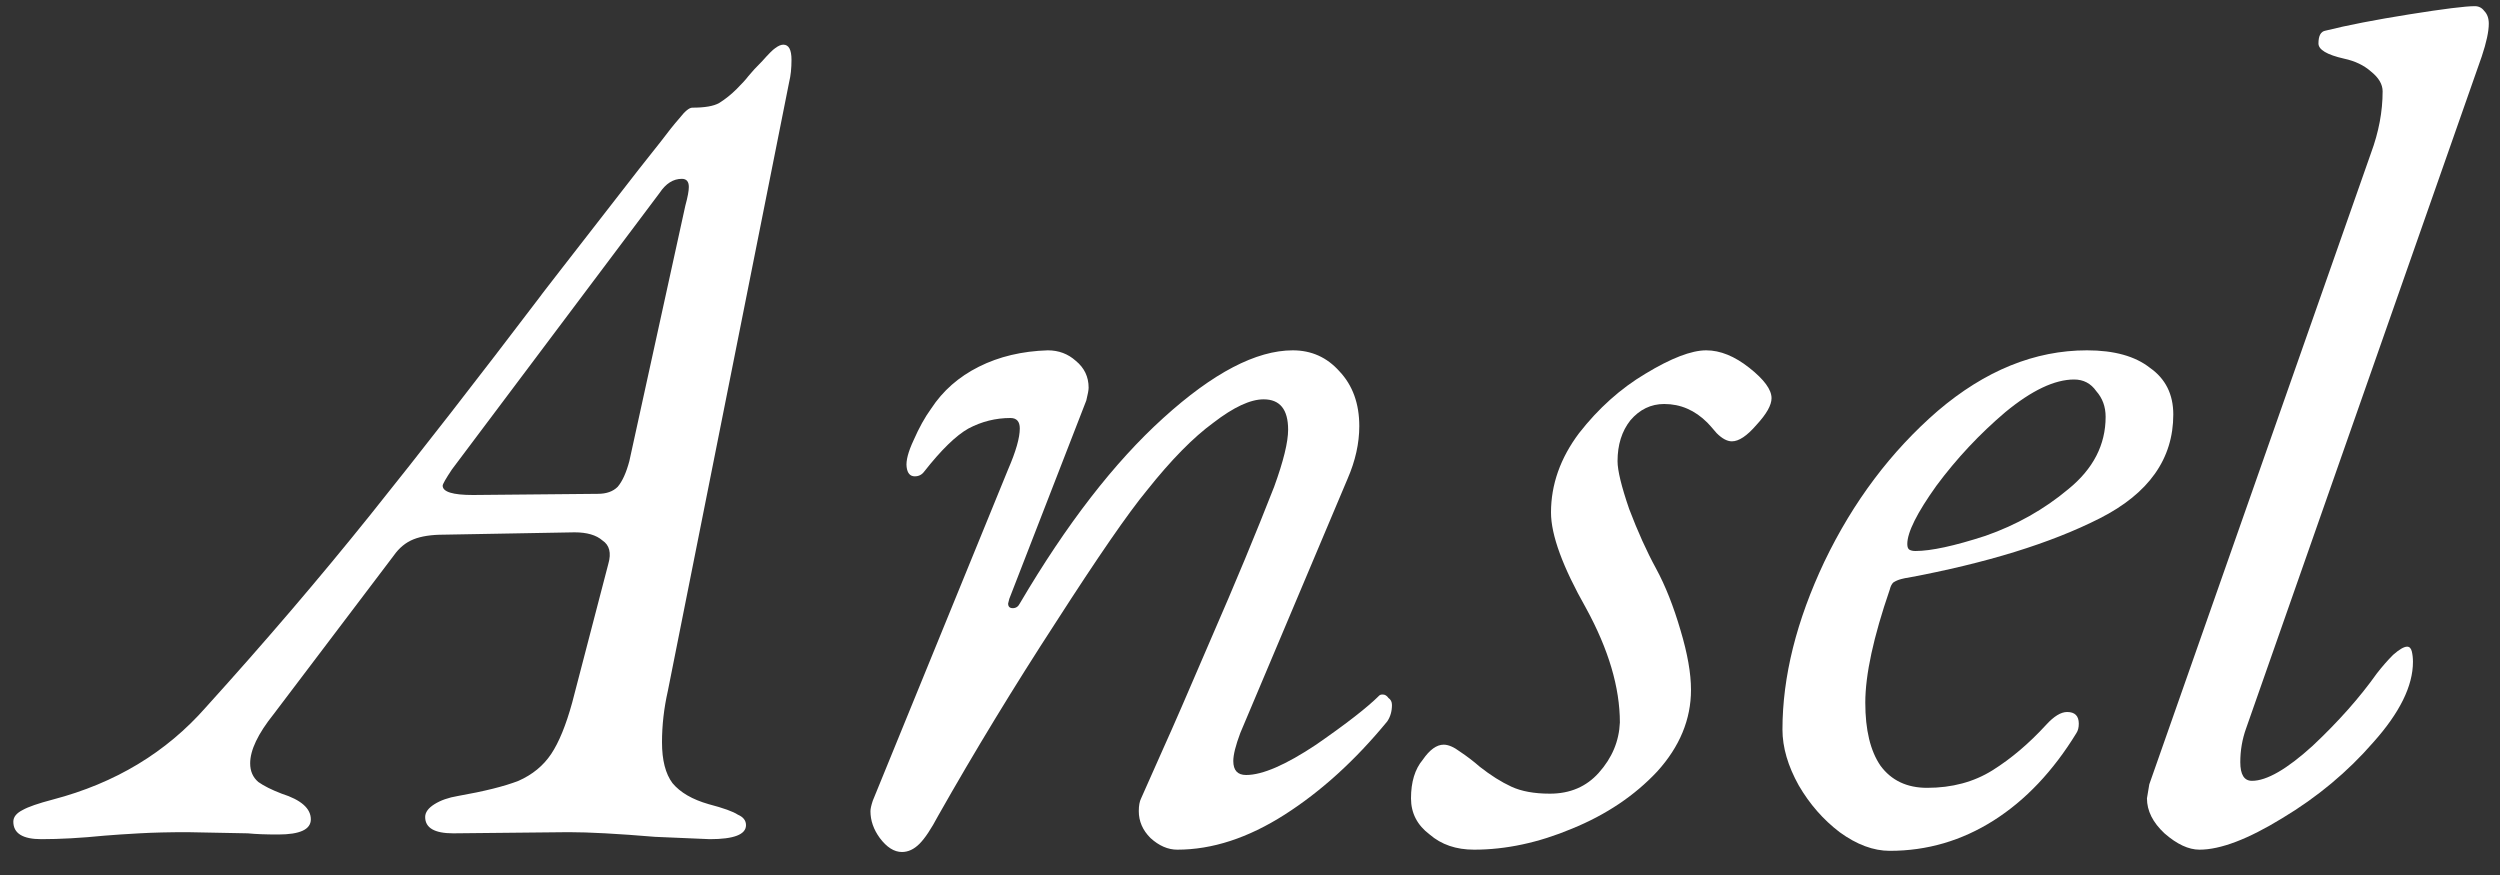
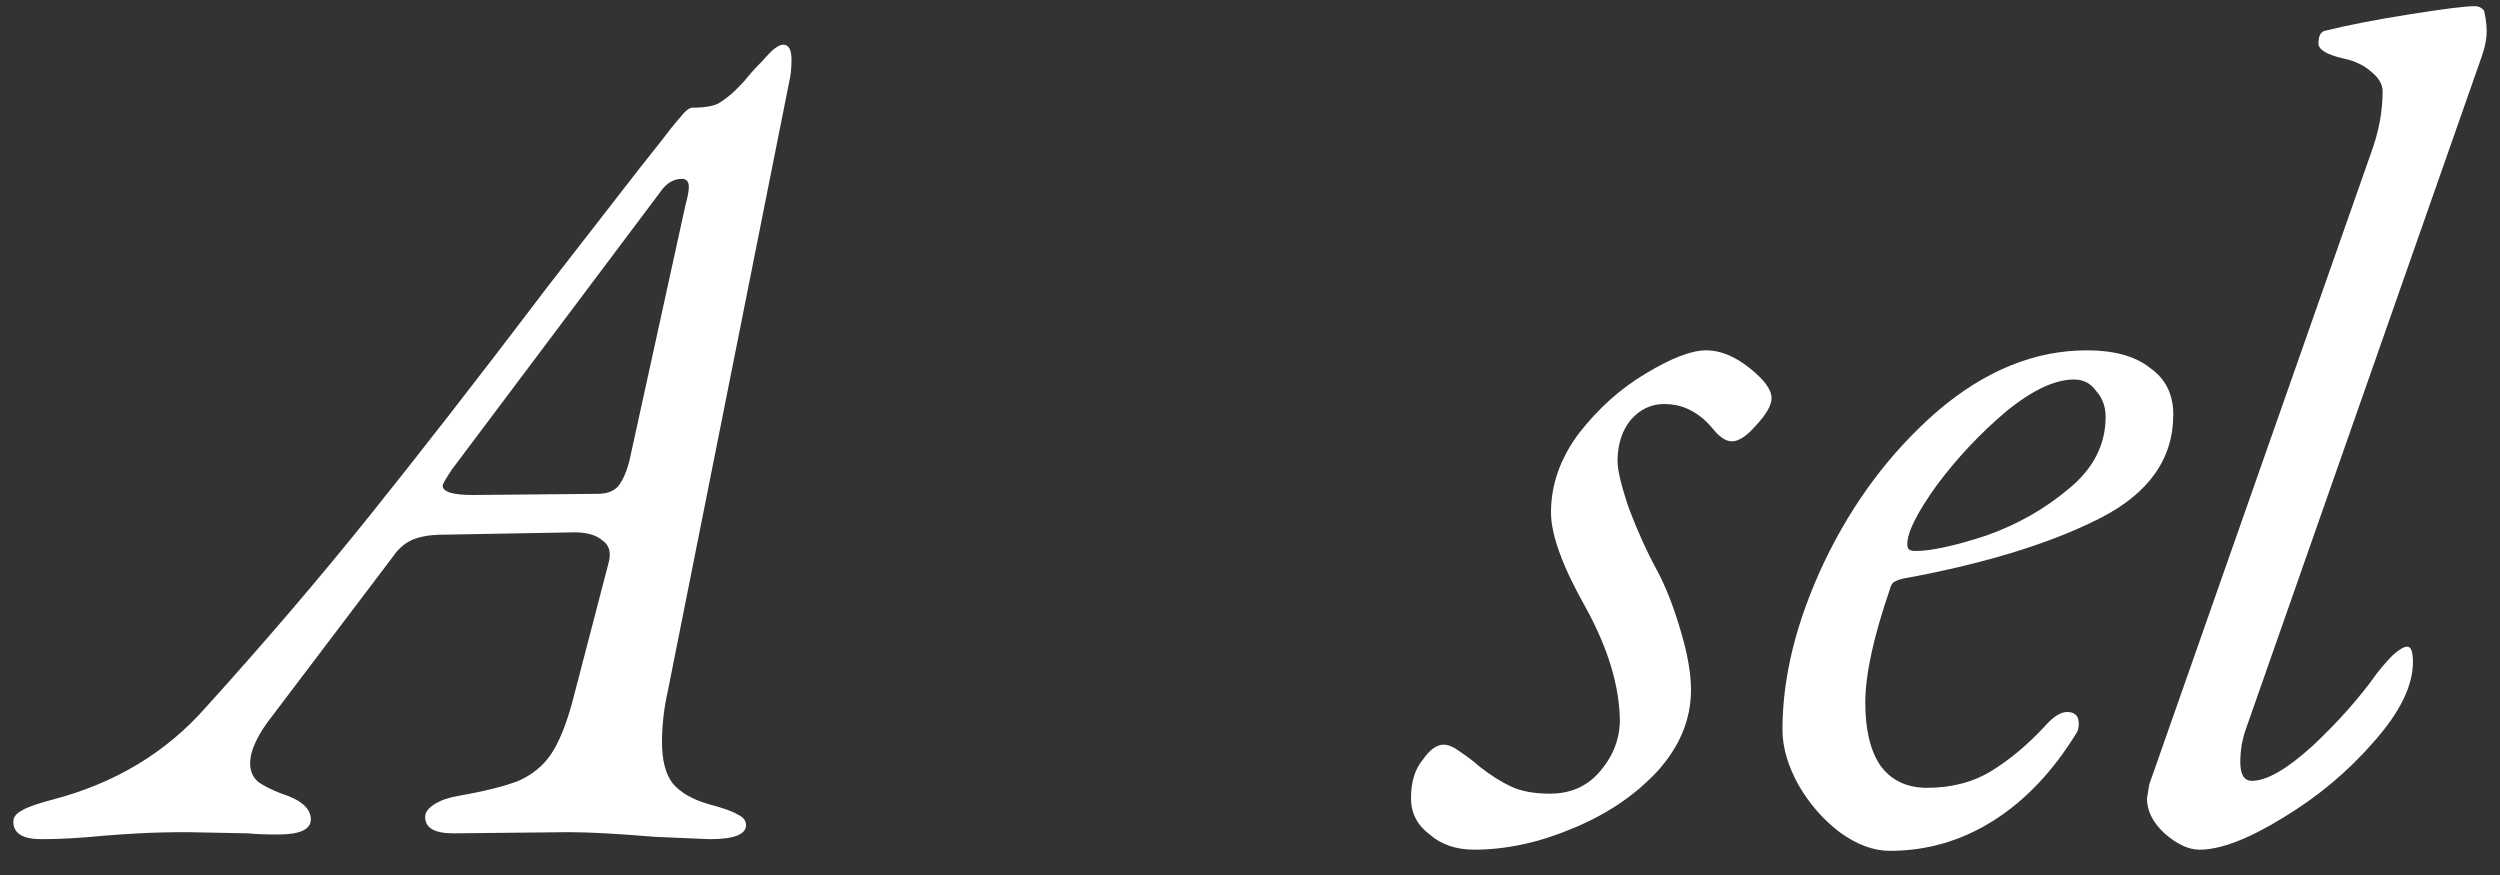
<svg xmlns="http://www.w3.org/2000/svg" width="60" height="21" viewBox="0 0 60 21" fill="none">
  <rect x="0" y="0" width="60" height="21" fill="#333333" stroke="none" />
  <path d="M0.992 20.14C0.544 20.14 0.32 20 0.32 19.72C0.32 19.608 0.395 19.515 0.544 19.44C0.675 19.365 0.917 19.281 1.272 19.188C2.765 18.796 3.988 18.059 4.94 16.976C6.359 15.408 7.675 13.868 8.888 12.356C10.101 10.844 11.473 9.08 13.004 7.064C12.855 7.251 13.629 6.252 15.328 4.068L15.86 3.396C16.028 3.172 16.177 2.985 16.308 2.836C16.439 2.668 16.541 2.584 16.616 2.584C16.915 2.584 17.129 2.547 17.26 2.472C17.409 2.379 17.549 2.267 17.68 2.136C17.811 2.005 17.904 1.903 17.96 1.828C18.035 1.735 18.147 1.613 18.296 1.464C18.445 1.296 18.548 1.193 18.604 1.156C18.679 1.1 18.744 1.072 18.8 1.072C18.931 1.072 18.996 1.193 18.996 1.436C18.996 1.641 18.977 1.819 18.94 1.968L16.028 16.584C15.935 16.995 15.888 17.405 15.888 17.816C15.888 18.245 15.972 18.572 16.14 18.796C16.327 19.02 16.616 19.188 17.008 19.3C17.363 19.393 17.596 19.477 17.708 19.552C17.839 19.608 17.904 19.692 17.904 19.804C17.904 20.028 17.615 20.14 17.036 20.14L15.72 20.084C14.824 20.009 14.133 19.972 13.648 19.972L10.876 20C10.428 20 10.204 19.869 10.204 19.608C10.204 19.496 10.279 19.393 10.428 19.3C10.577 19.207 10.764 19.141 10.988 19.104C11.623 18.992 12.108 18.871 12.444 18.74C12.78 18.591 13.041 18.376 13.228 18.096C13.415 17.816 13.583 17.405 13.732 16.864L14.6 13.532C14.675 13.271 14.628 13.084 14.46 12.972C14.311 12.841 14.087 12.776 13.788 12.776L10.652 12.832C10.353 12.832 10.111 12.869 9.924 12.944C9.737 13.019 9.579 13.149 9.448 13.336L6.564 17.144C6.191 17.611 6.004 18.003 6.004 18.32C6.004 18.507 6.069 18.656 6.2 18.768C6.331 18.861 6.517 18.955 6.76 19.048C7.227 19.197 7.46 19.403 7.46 19.664C7.46 19.907 7.199 20.028 6.676 20.028C6.377 20.028 6.135 20.019 5.948 20L4.492 19.972C4.063 19.972 3.68 19.981 3.344 20C3.008 20.019 2.728 20.037 2.504 20.056C1.944 20.112 1.44 20.14 0.992 20.14ZM14.348 11.852C14.553 11.852 14.712 11.796 14.824 11.684C14.936 11.553 15.029 11.348 15.104 11.068L16.448 4.936C16.504 4.731 16.532 4.581 16.532 4.488C16.532 4.357 16.476 4.292 16.364 4.292C16.159 4.292 15.981 4.404 15.832 4.628L10.848 11.264C10.699 11.488 10.624 11.619 10.624 11.656C10.624 11.805 10.867 11.88 11.352 11.88L14.348 11.852Z" fill="white" />
-   <path d="M21.647 20.448C21.46 20.448 21.283 20.336 21.115 20.112C20.965 19.907 20.891 19.692 20.891 19.468C20.891 19.412 20.91 19.328 20.947 19.216L24.195 11.264C24.381 10.835 24.475 10.508 24.475 10.284C24.475 10.116 24.4 10.032 24.251 10.032C23.896 10.032 23.56 10.116 23.243 10.284C22.944 10.452 22.59 10.797 22.179 11.32C22.123 11.395 22.048 11.432 21.955 11.432C21.843 11.432 21.777 11.357 21.759 11.208C21.74 11.059 21.796 10.844 21.927 10.564C22.058 10.265 22.198 10.013 22.347 9.808C22.627 9.379 23.009 9.043 23.495 8.8C23.98 8.557 24.531 8.427 25.147 8.408C25.408 8.408 25.632 8.492 25.819 8.66C26.024 8.828 26.127 9.043 26.127 9.304C26.127 9.36 26.108 9.463 26.071 9.612L24.223 14.372L24.195 14.484C24.195 14.559 24.232 14.596 24.307 14.596C24.381 14.596 24.438 14.559 24.475 14.484C25.595 12.58 26.743 11.096 27.919 10.032C29.113 8.949 30.149 8.408 31.027 8.408C31.475 8.408 31.848 8.576 32.147 8.912C32.464 9.248 32.623 9.687 32.623 10.228C32.623 10.639 32.529 11.059 32.343 11.488L29.767 17.592C29.655 17.891 29.599 18.115 29.599 18.264C29.599 18.488 29.701 18.6 29.907 18.6C30.299 18.6 30.859 18.357 31.587 17.872C32.315 17.368 32.819 16.976 33.099 16.696C33.117 16.677 33.145 16.668 33.183 16.668C33.239 16.668 33.285 16.696 33.323 16.752C33.379 16.789 33.407 16.845 33.407 16.92C33.407 17.069 33.37 17.2 33.295 17.312C32.529 18.245 31.708 18.992 30.831 19.552C29.953 20.112 29.095 20.392 28.255 20.392C28.031 20.392 27.816 20.299 27.611 20.112C27.424 19.925 27.331 19.711 27.331 19.468C27.331 19.337 27.349 19.235 27.387 19.16L27.947 17.9C28.134 17.489 28.507 16.631 29.067 15.324C29.645 13.999 30.149 12.785 30.579 11.684C30.803 11.068 30.915 10.611 30.915 10.312C30.915 9.827 30.719 9.584 30.327 9.584C30.009 9.584 29.608 9.771 29.123 10.144C28.637 10.499 28.105 11.04 27.527 11.768C27.079 12.309 26.351 13.364 25.343 14.932C24.335 16.481 23.392 18.031 22.515 19.58C22.347 19.897 22.198 20.121 22.067 20.252C21.936 20.383 21.796 20.448 21.647 20.448Z" fill="white" />
  <path d="M35.377 20.392C34.947 20.392 34.593 20.271 34.312 20.028C34.014 19.804 33.864 19.515 33.864 19.16C33.864 18.768 33.958 18.46 34.145 18.236C34.312 17.993 34.48 17.872 34.648 17.872C34.761 17.872 34.891 17.928 35.041 18.04C35.209 18.152 35.367 18.273 35.517 18.404C35.778 18.609 36.03 18.768 36.273 18.88C36.515 18.992 36.823 19.048 37.197 19.048C37.682 19.048 38.074 18.88 38.373 18.544C38.69 18.189 38.858 17.788 38.877 17.34C38.877 16.5 38.606 15.585 38.065 14.596C37.505 13.607 37.224 12.841 37.224 12.3C37.224 11.628 37.449 10.993 37.897 10.396C38.363 9.799 38.895 9.323 39.492 8.968C40.108 8.595 40.594 8.408 40.949 8.408C41.285 8.408 41.63 8.548 41.984 8.828C42.339 9.108 42.517 9.351 42.517 9.556C42.517 9.724 42.395 9.939 42.153 10.2C41.928 10.461 41.733 10.592 41.565 10.592C41.453 10.592 41.331 10.527 41.2 10.396C41.089 10.265 41.014 10.181 40.977 10.144C40.678 9.845 40.333 9.696 39.941 9.696C39.623 9.696 39.352 9.827 39.129 10.088C38.923 10.349 38.821 10.676 38.821 11.068C38.821 11.292 38.914 11.675 39.1 12.216C39.306 12.757 39.52 13.233 39.745 13.644C39.968 14.055 40.164 14.549 40.333 15.128C40.501 15.688 40.584 16.164 40.584 16.556C40.584 17.265 40.314 17.919 39.773 18.516C39.231 19.095 38.55 19.552 37.728 19.888C36.926 20.224 36.142 20.392 35.377 20.392Z" fill="white" />
  <path d="M45.355 20.42C44.963 20.42 44.562 20.271 44.151 19.972C43.759 19.673 43.432 19.3 43.171 18.852C42.91 18.385 42.779 17.937 42.779 17.508C42.779 16.239 43.115 14.895 43.787 13.476C44.477 12.039 45.383 10.835 46.503 9.864C47.642 8.893 48.836 8.408 50.087 8.408C50.74 8.408 51.244 8.548 51.599 8.828C51.972 9.089 52.159 9.463 52.159 9.948C52.159 11.012 51.571 11.843 50.395 12.44C49.219 13.037 47.679 13.513 45.775 13.868C45.756 13.868 45.709 13.877 45.635 13.896C45.56 13.915 45.495 13.943 45.439 13.98C45.401 14.017 45.373 14.073 45.355 14.148C44.963 15.287 44.767 16.192 44.767 16.864C44.767 17.517 44.888 18.021 45.131 18.376C45.392 18.731 45.766 18.908 46.251 18.908C46.848 18.908 47.371 18.768 47.819 18.488C48.267 18.208 48.696 17.844 49.107 17.396C49.294 17.191 49.462 17.088 49.611 17.088C49.797 17.088 49.891 17.181 49.891 17.368C49.891 17.461 49.872 17.536 49.835 17.592C49.275 18.507 48.612 19.207 47.847 19.692C47.081 20.177 46.251 20.42 45.355 20.42ZM45.971 13.224C46.344 13.224 46.904 13.103 47.651 12.86C48.398 12.599 49.06 12.225 49.639 11.74C50.236 11.255 50.535 10.676 50.535 10.004C50.535 9.761 50.46 9.556 50.311 9.388C50.18 9.201 50.003 9.108 49.779 9.108C49.312 9.108 48.761 9.369 48.127 9.892C47.511 10.415 46.96 11.003 46.475 11.656C46.008 12.309 45.775 12.776 45.775 13.056C45.775 13.131 45.794 13.177 45.831 13.196C45.868 13.215 45.915 13.224 45.971 13.224Z" fill="white" />
-   <path d="M52.787 20.392C52.526 20.392 52.245 20.261 51.947 20C51.667 19.739 51.527 19.459 51.527 19.16L51.583 18.824L56.903 3.676C57.09 3.172 57.183 2.677 57.183 2.192C57.183 2.024 57.09 1.865 56.903 1.716C56.735 1.567 56.52 1.464 56.259 1.408C55.848 1.315 55.643 1.193 55.643 1.044C55.643 0.857 55.699 0.755 55.811 0.736C56.334 0.605 57.005 0.475 57.827 0.344C58.648 0.213 59.171 0.148 59.395 0.148C59.488 0.148 59.563 0.185 59.619 0.26C59.694 0.335 59.731 0.437 59.731 0.568C59.731 0.755 59.675 1.016 59.563 1.352L53.907 17.48C53.813 17.741 53.767 18.012 53.767 18.292C53.767 18.591 53.86 18.74 54.047 18.74C54.401 18.74 54.887 18.46 55.503 17.9C56.119 17.321 56.632 16.743 57.043 16.164C57.173 15.996 57.304 15.847 57.435 15.716C57.584 15.585 57.696 15.52 57.771 15.52C57.827 15.52 57.864 15.557 57.883 15.632C57.901 15.707 57.911 15.791 57.911 15.884C57.911 16.463 57.593 17.107 56.959 17.816C56.343 18.525 55.615 19.132 54.775 19.636C53.953 20.14 53.291 20.392 52.787 20.392Z" fill="white" />
+   <path d="M52.787 20.392C52.526 20.392 52.245 20.261 51.947 20C51.667 19.739 51.527 19.459 51.527 19.16L51.583 18.824L56.903 3.676C57.09 3.172 57.183 2.677 57.183 2.192C57.183 2.024 57.09 1.865 56.903 1.716C56.735 1.567 56.52 1.464 56.259 1.408C55.848 1.315 55.643 1.193 55.643 1.044C55.643 0.857 55.699 0.755 55.811 0.736C56.334 0.605 57.005 0.475 57.827 0.344C58.648 0.213 59.171 0.148 59.395 0.148C59.488 0.148 59.563 0.185 59.619 0.26C59.731 0.755 59.675 1.016 59.563 1.352L53.907 17.48C53.813 17.741 53.767 18.012 53.767 18.292C53.767 18.591 53.86 18.74 54.047 18.74C54.401 18.74 54.887 18.46 55.503 17.9C56.119 17.321 56.632 16.743 57.043 16.164C57.173 15.996 57.304 15.847 57.435 15.716C57.584 15.585 57.696 15.52 57.771 15.52C57.827 15.52 57.864 15.557 57.883 15.632C57.901 15.707 57.911 15.791 57.911 15.884C57.911 16.463 57.593 17.107 56.959 17.816C56.343 18.525 55.615 19.132 54.775 19.636C53.953 20.14 53.291 20.392 52.787 20.392Z" fill="white" />
</svg>